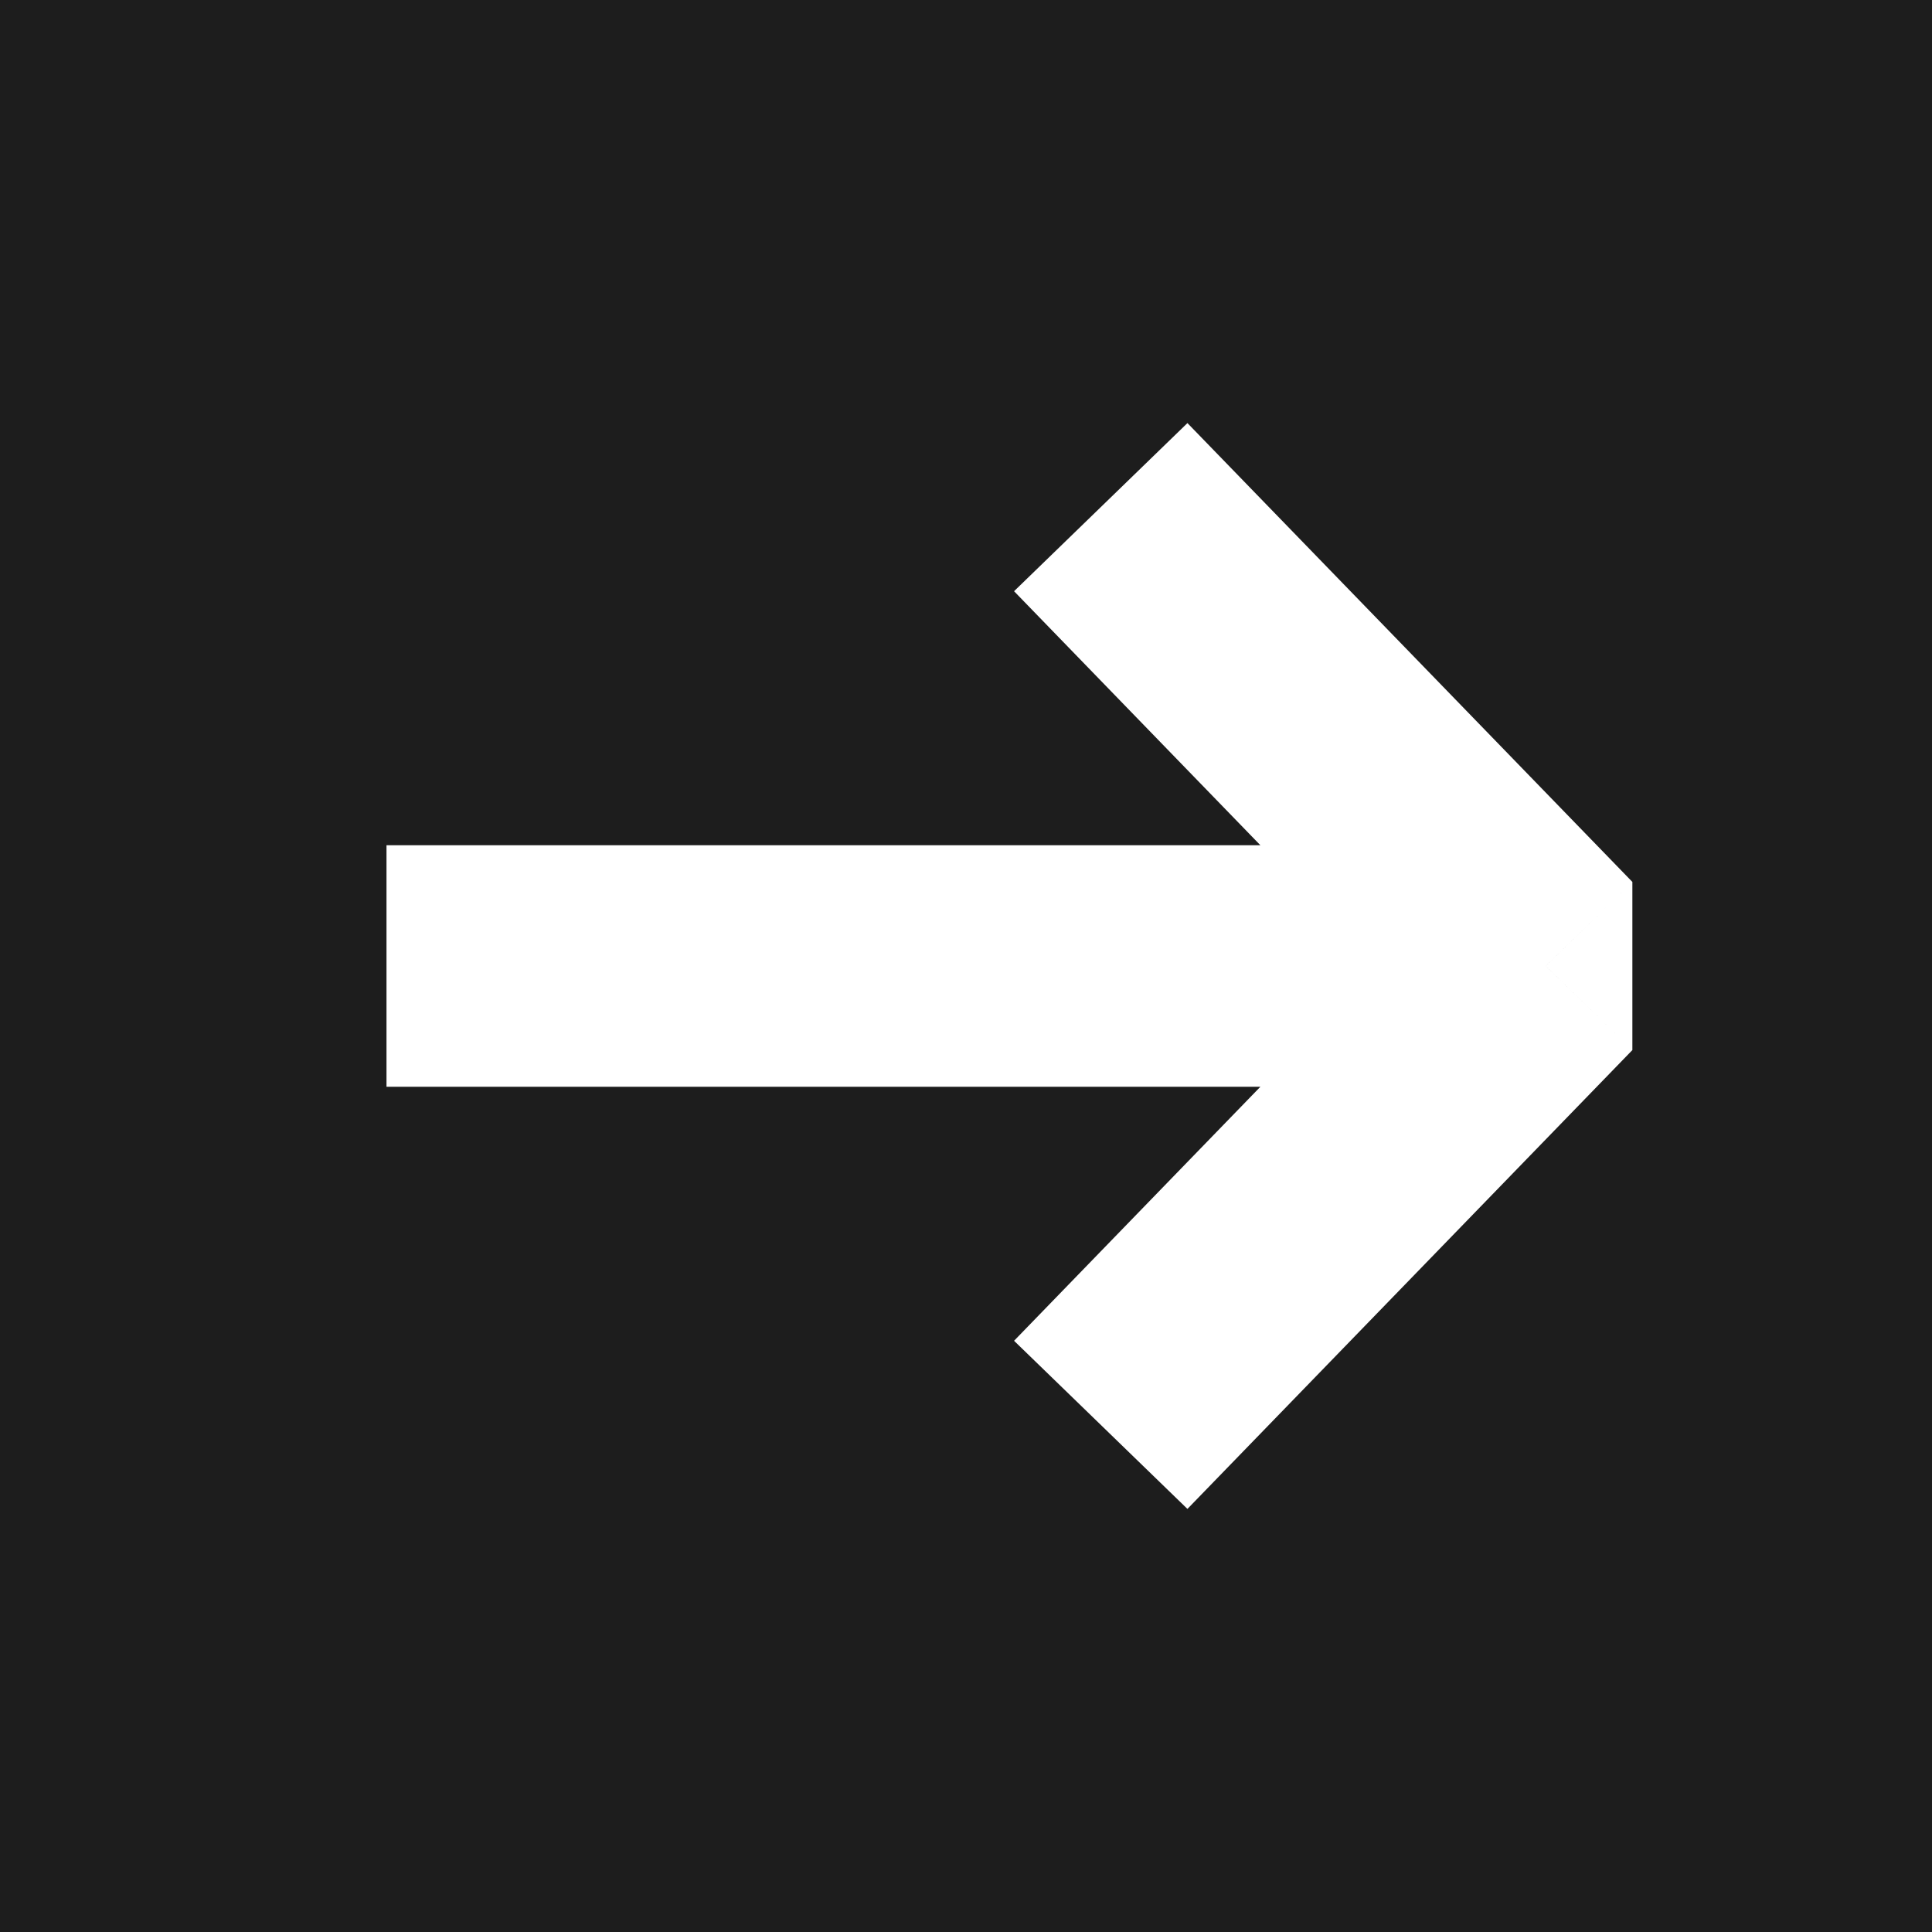
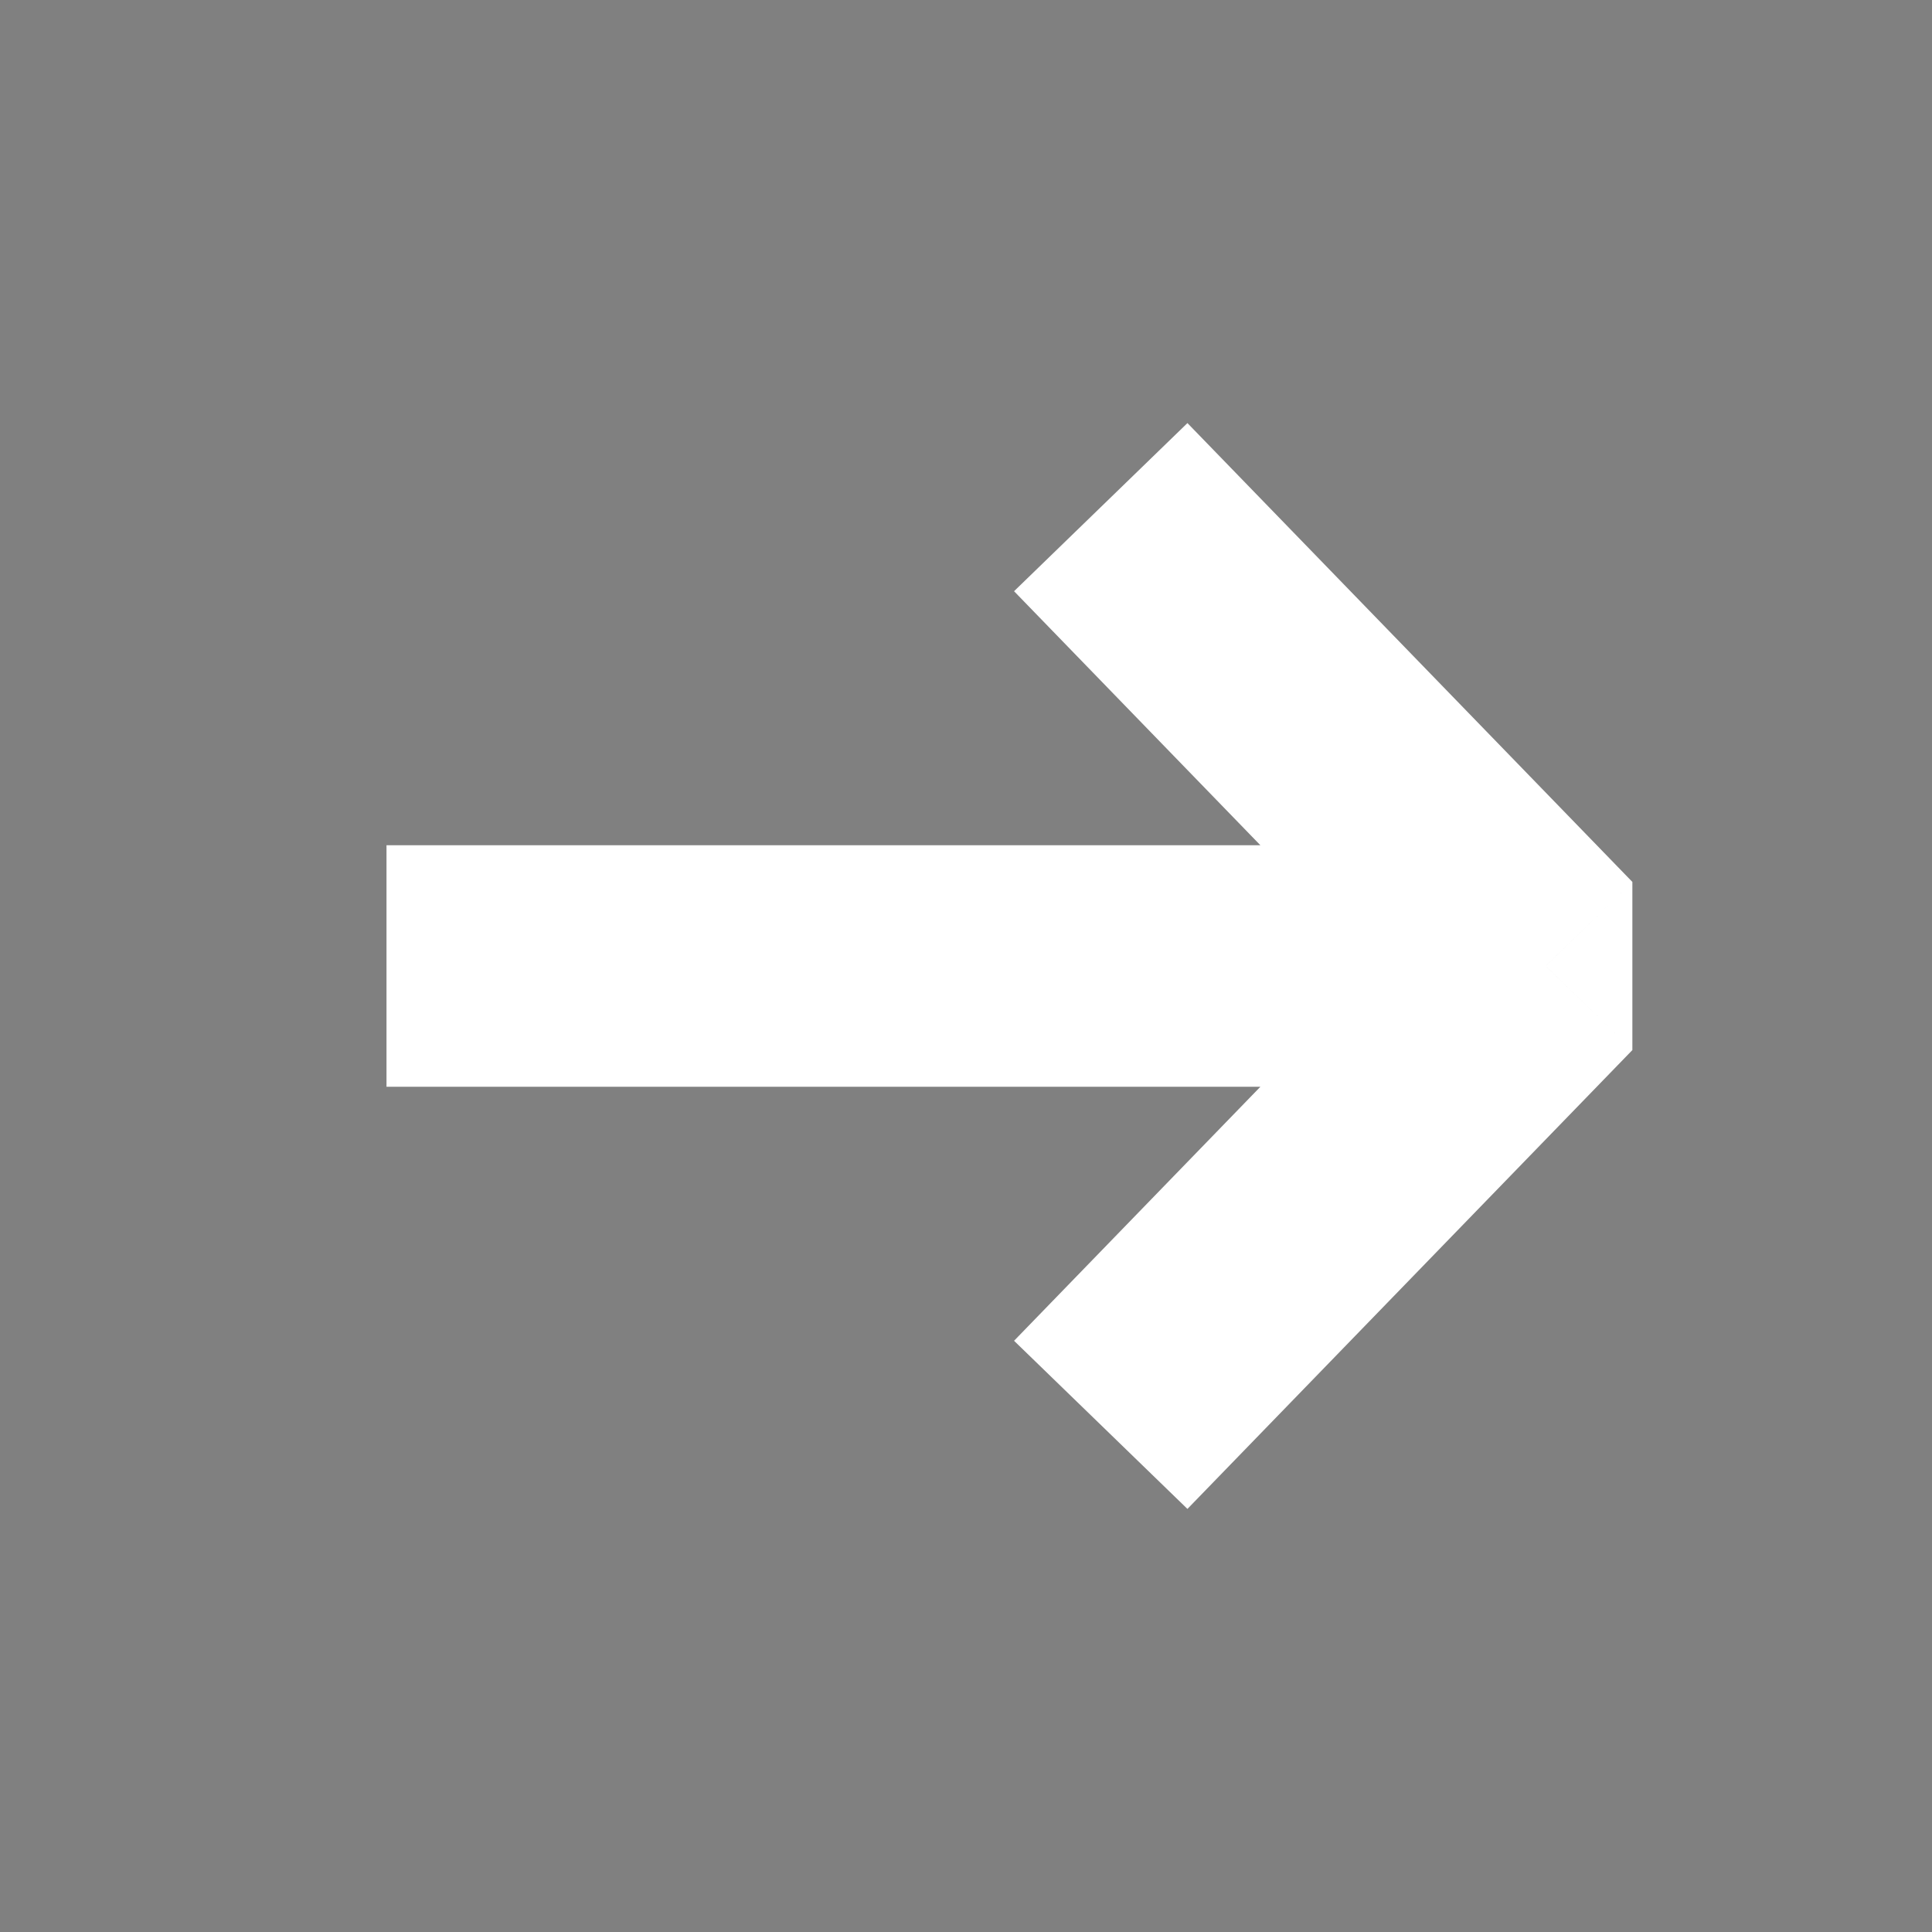
<svg xmlns="http://www.w3.org/2000/svg" width="80" height="80" viewBox="0 0 80 80" fill="none">
  <rect x="0" y="0" width="80" height="80" fill="#808080" stroke="none" />
-   <rect y="80" width="80" height="80" transform="rotate(-90 0 80)" fill="#1D1D1D" />
  <path d="M64.004 40L67.593 43.481L67.593 36.519L64.004 40ZM16.004 45L64.004 45L64.004 35L16.004 35L16.004 45ZM60.414 36.519L41.99 55.519L49.169 62.481L67.593 43.481L60.414 36.519ZM67.593 36.519L49.169 17.519L41.99 24.481L60.414 43.481L67.593 36.519Z" fill="white" />
</svg>